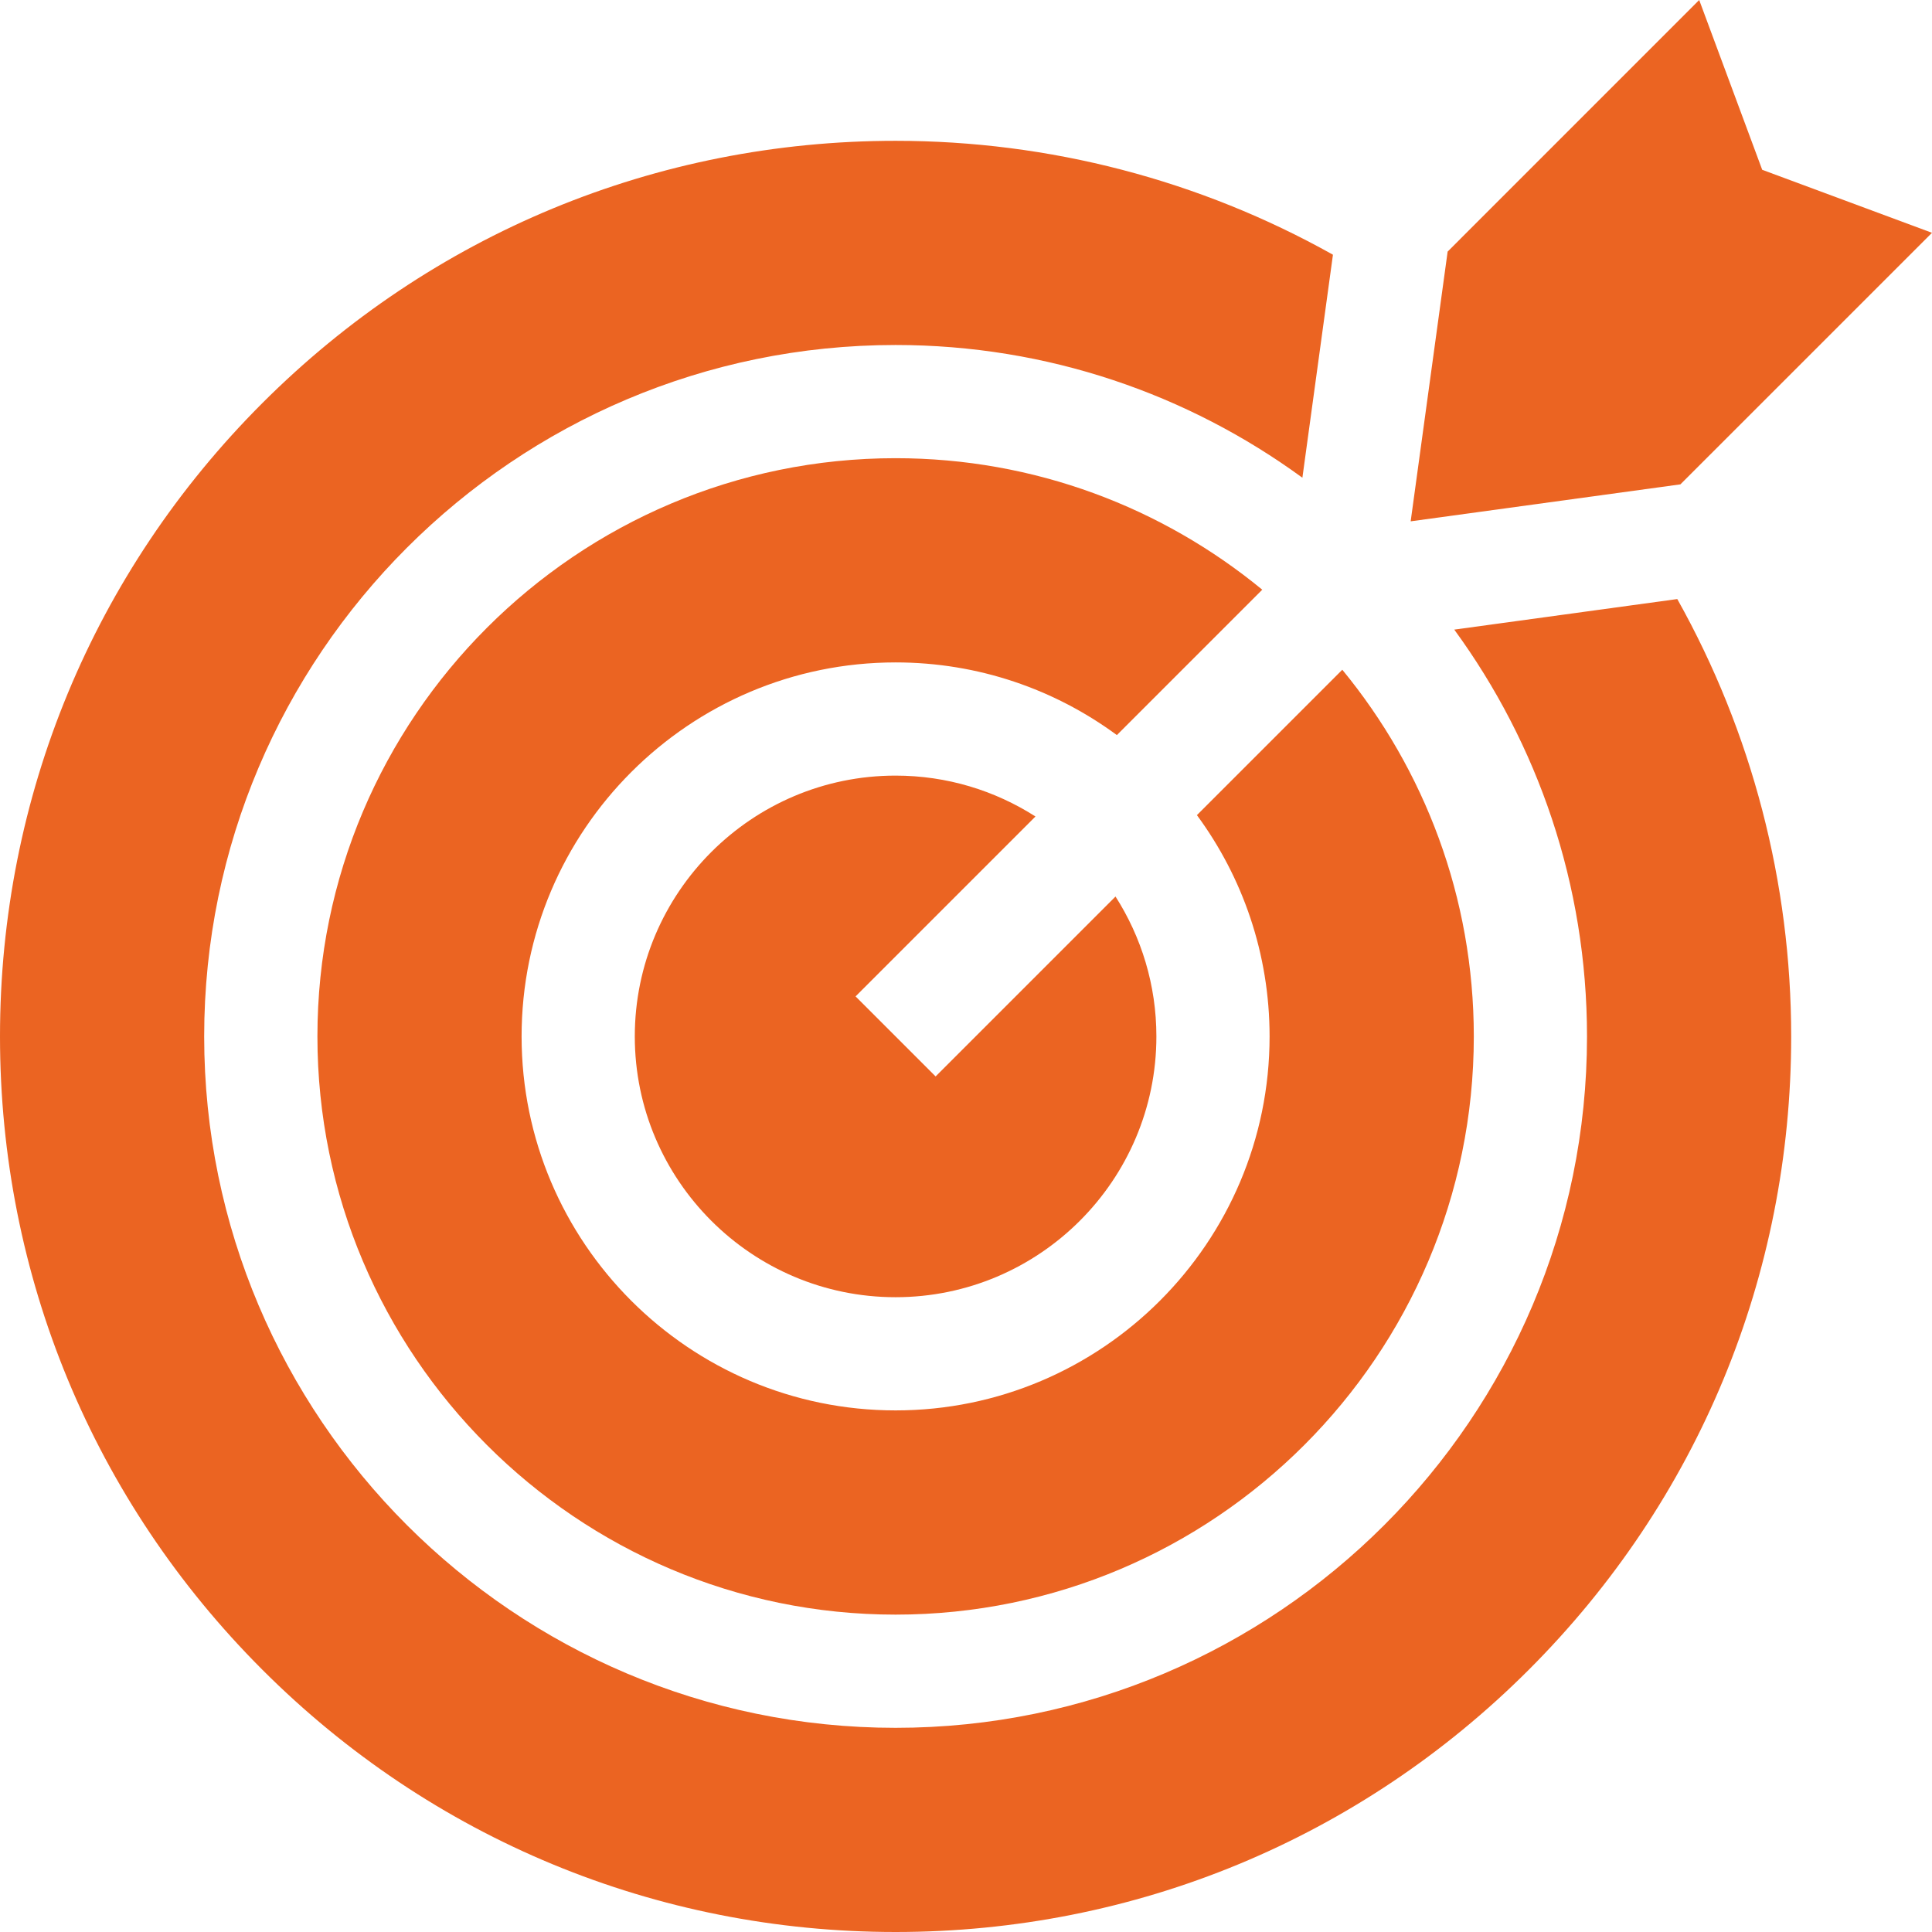
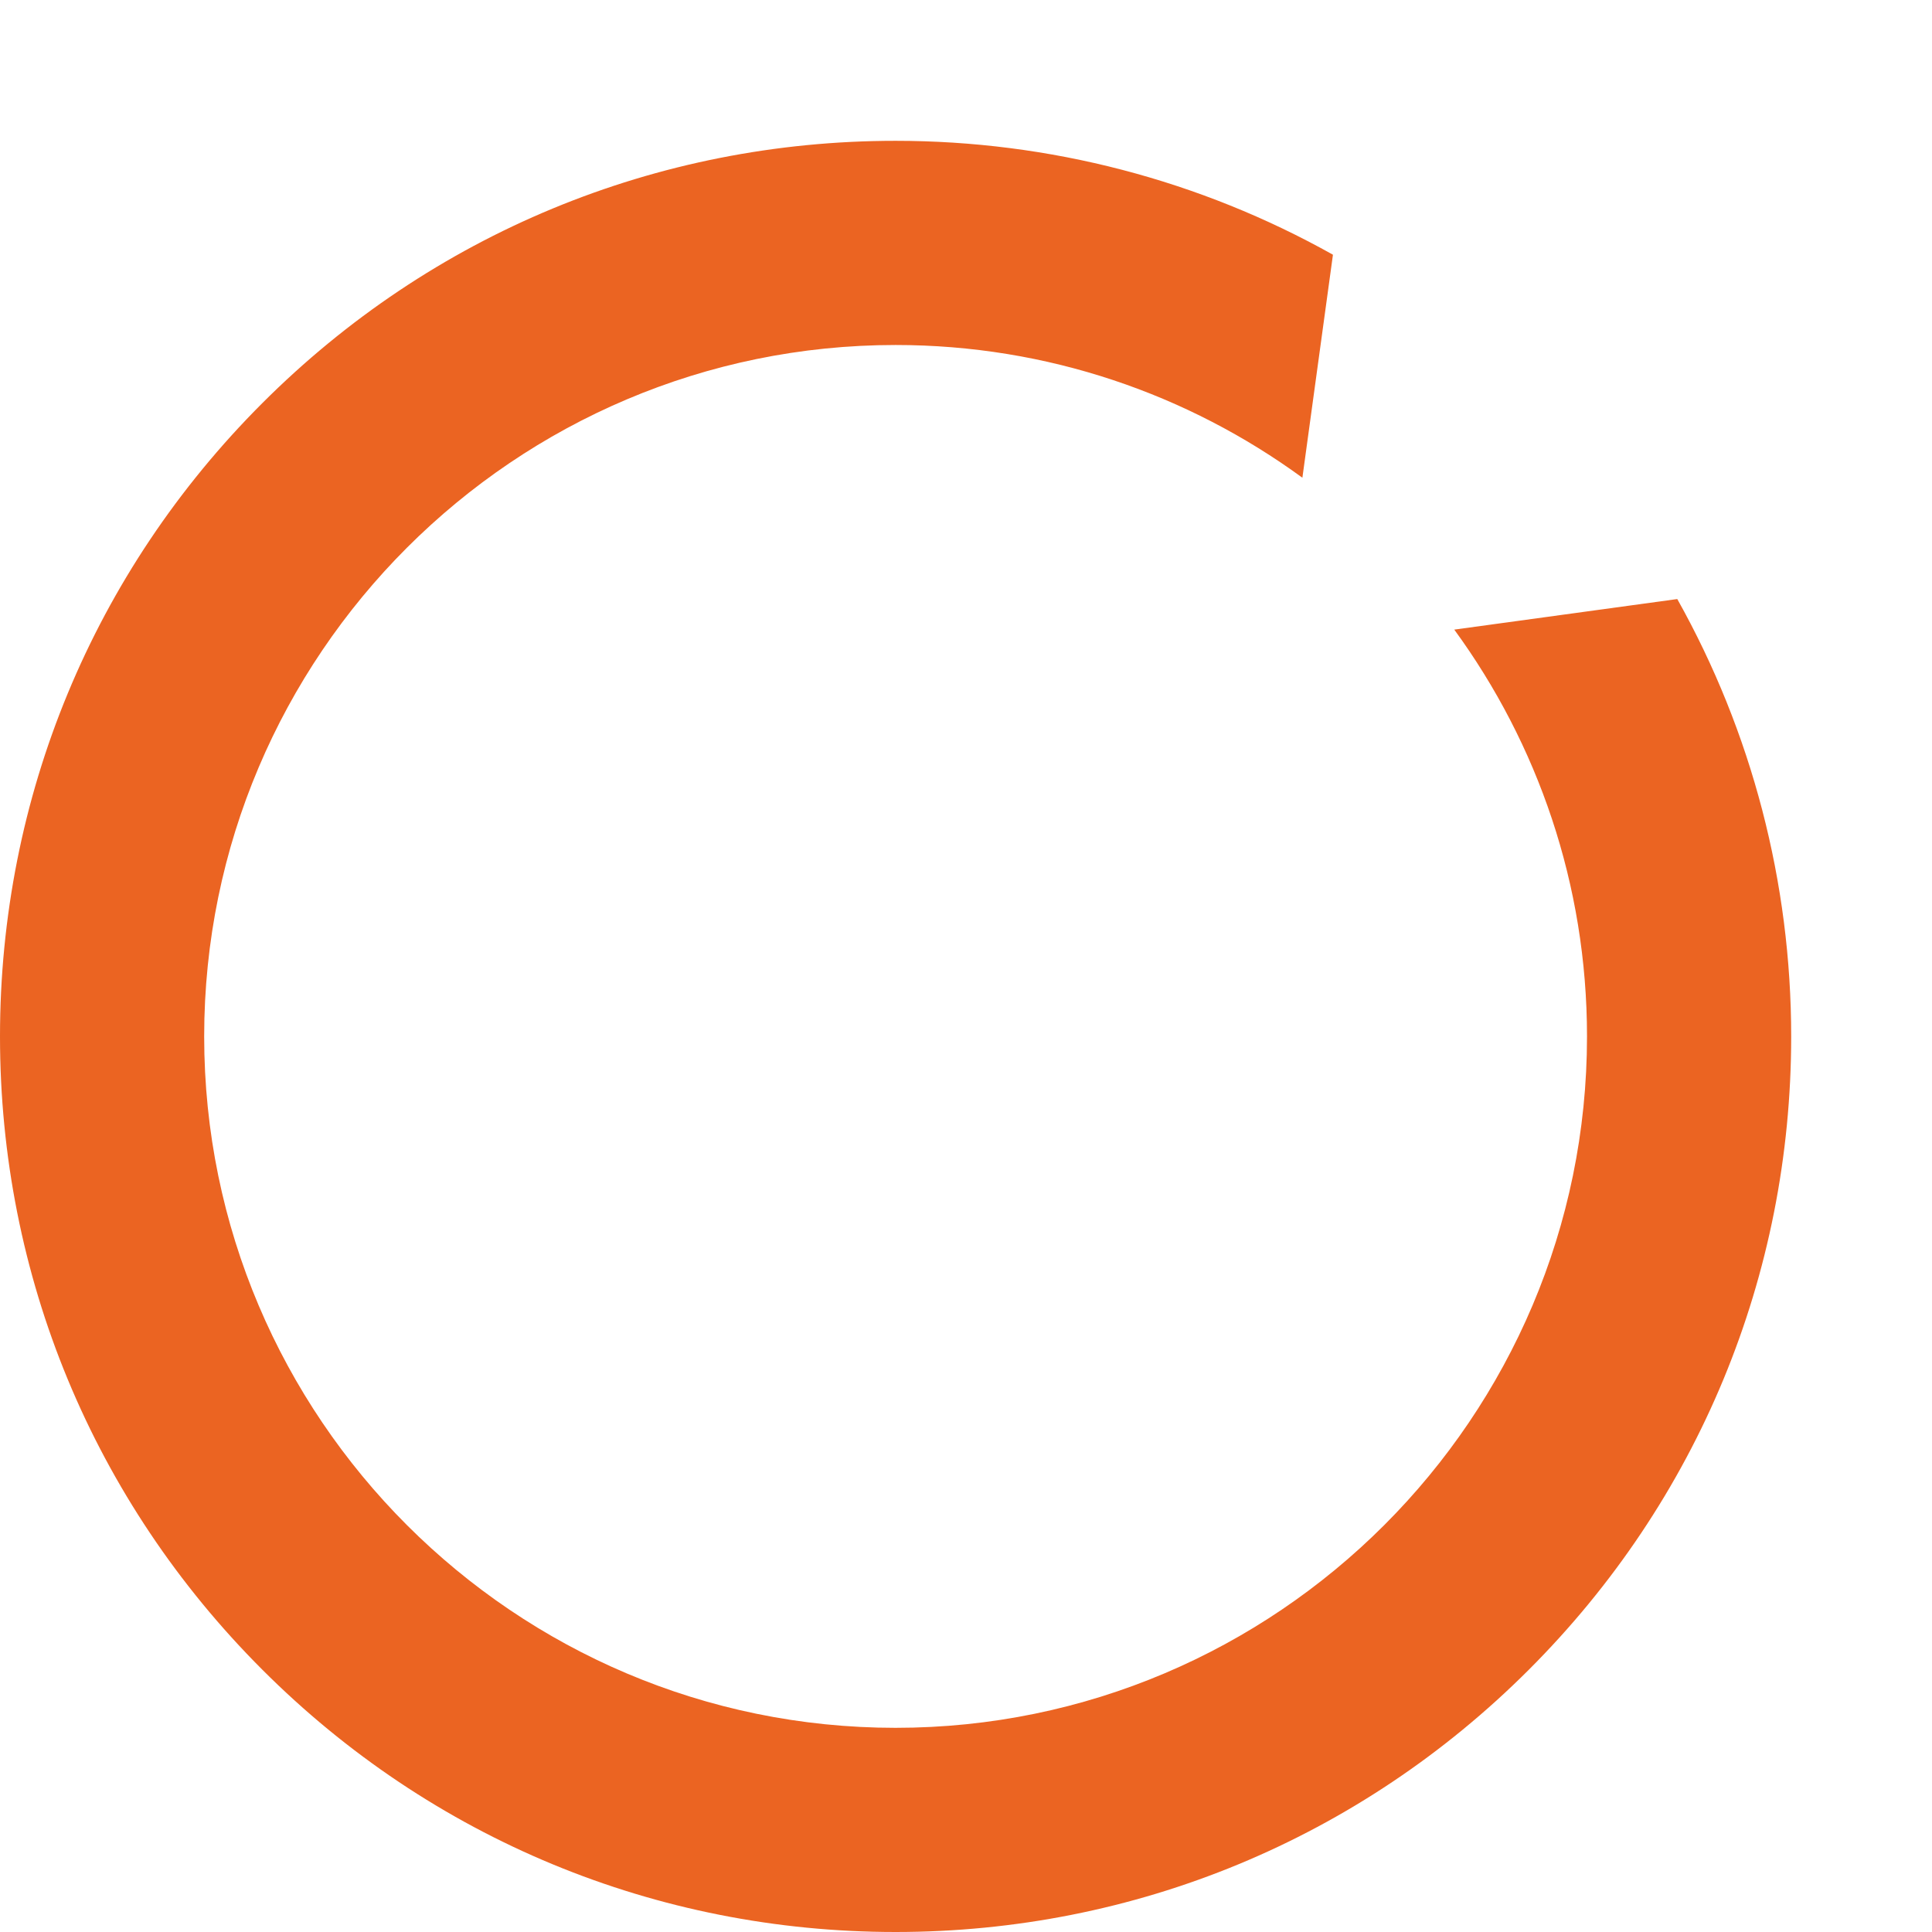
<svg xmlns="http://www.w3.org/2000/svg" width="44" height="44" viewBox="0 0 44 44" fill="none">
  <g clip-path="url(#clip0_403_211)">
-     <path d="M19.485 22.692L23.582 18.595C22.661 18.006 21.568 17.664 20.396 17.664C17.121 17.664 14.457 20.328 14.457 23.604C14.457 26.878 17.121 29.543 20.396 29.543C23.671 29.543 26.336 26.878 26.336 23.604C26.336 22.432 25.993 21.339 25.405 20.418L21.308 24.515L19.485 22.692Z" fill="#EB6422" />
    <path d="M40.793 23.604C40.793 20.101 39.898 16.675 38.199 13.643L33.12 14.339C35.02 16.941 36.143 20.143 36.143 23.604C36.143 32.286 29.079 39.35 20.396 39.35C11.714 39.35 4.65 32.286 4.65 23.604C4.65 14.921 11.714 7.857 20.396 7.857C23.857 7.857 27.059 8.98 29.661 10.88L30.357 5.801C27.325 4.102 23.899 3.207 20.396 3.207C14.948 3.207 9.826 5.329 5.974 9.181C2.122 13.033 0 18.155 0 23.604C0 29.052 2.122 34.174 5.974 38.026C9.826 41.879 14.948 44 20.396 44C25.845 44 30.967 41.878 34.819 38.026C38.671 34.174 40.793 29.052 40.793 23.604Z" fill="#EB6422" />
-     <path d="M20.396 10.435C13.136 10.435 7.229 16.343 7.229 23.604C7.229 30.864 13.136 36.772 20.396 36.772C27.657 36.772 33.565 30.864 33.565 23.604C33.565 20.436 32.44 17.527 30.57 15.253L27.259 18.564C28.299 19.976 28.914 21.719 28.914 23.604C28.914 28.3 25.093 32.121 20.397 32.121C15.7 32.121 11.879 28.3 11.879 23.604C11.879 18.907 15.7 15.086 20.397 15.086C22.281 15.086 24.024 15.701 25.436 16.741L28.747 13.43C26.473 11.56 23.564 10.435 20.396 10.435Z" fill="#EB6422" />
-     <path d="M38.698 0L32.969 5.73L32.127 11.873L38.27 11.031L44 5.302L40.133 3.867L38.698 0Z" fill="#EB6422" />
  </g>
  <defs>
    <clipPath id="clip0_403_211">
      <rect width="44" height="44" fill="white" />
    </clipPath>
  </defs>
</svg>